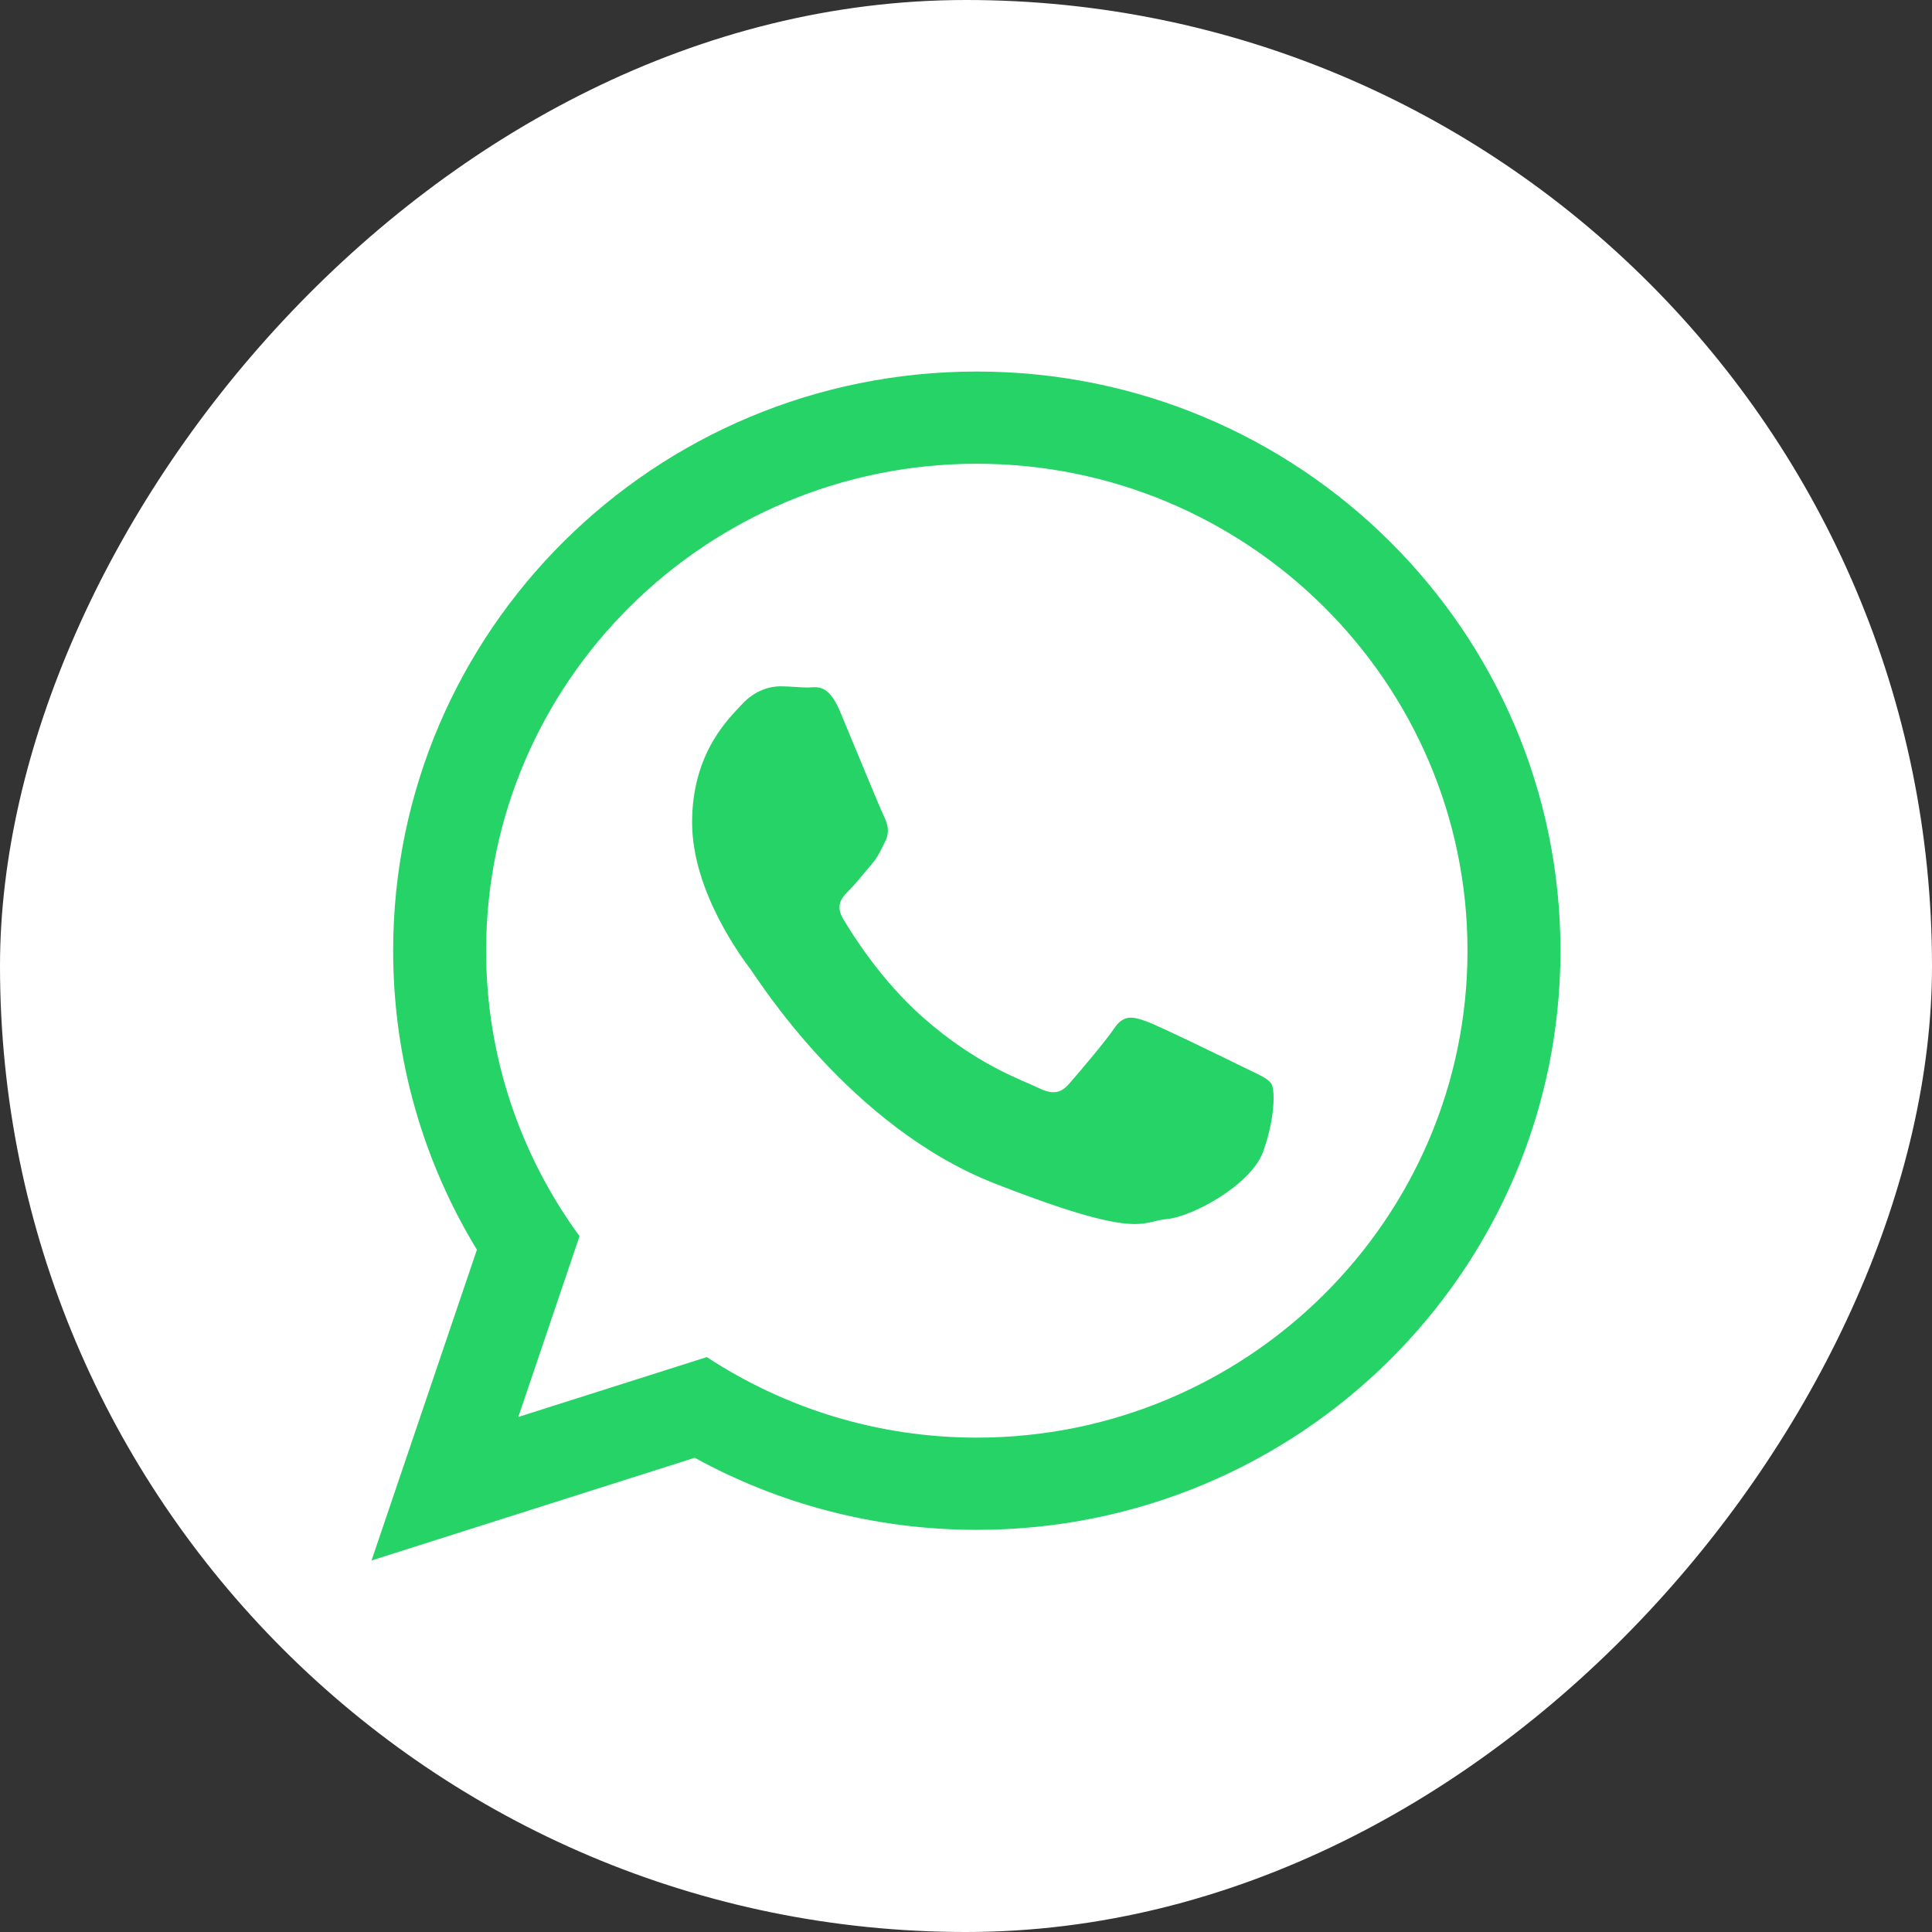
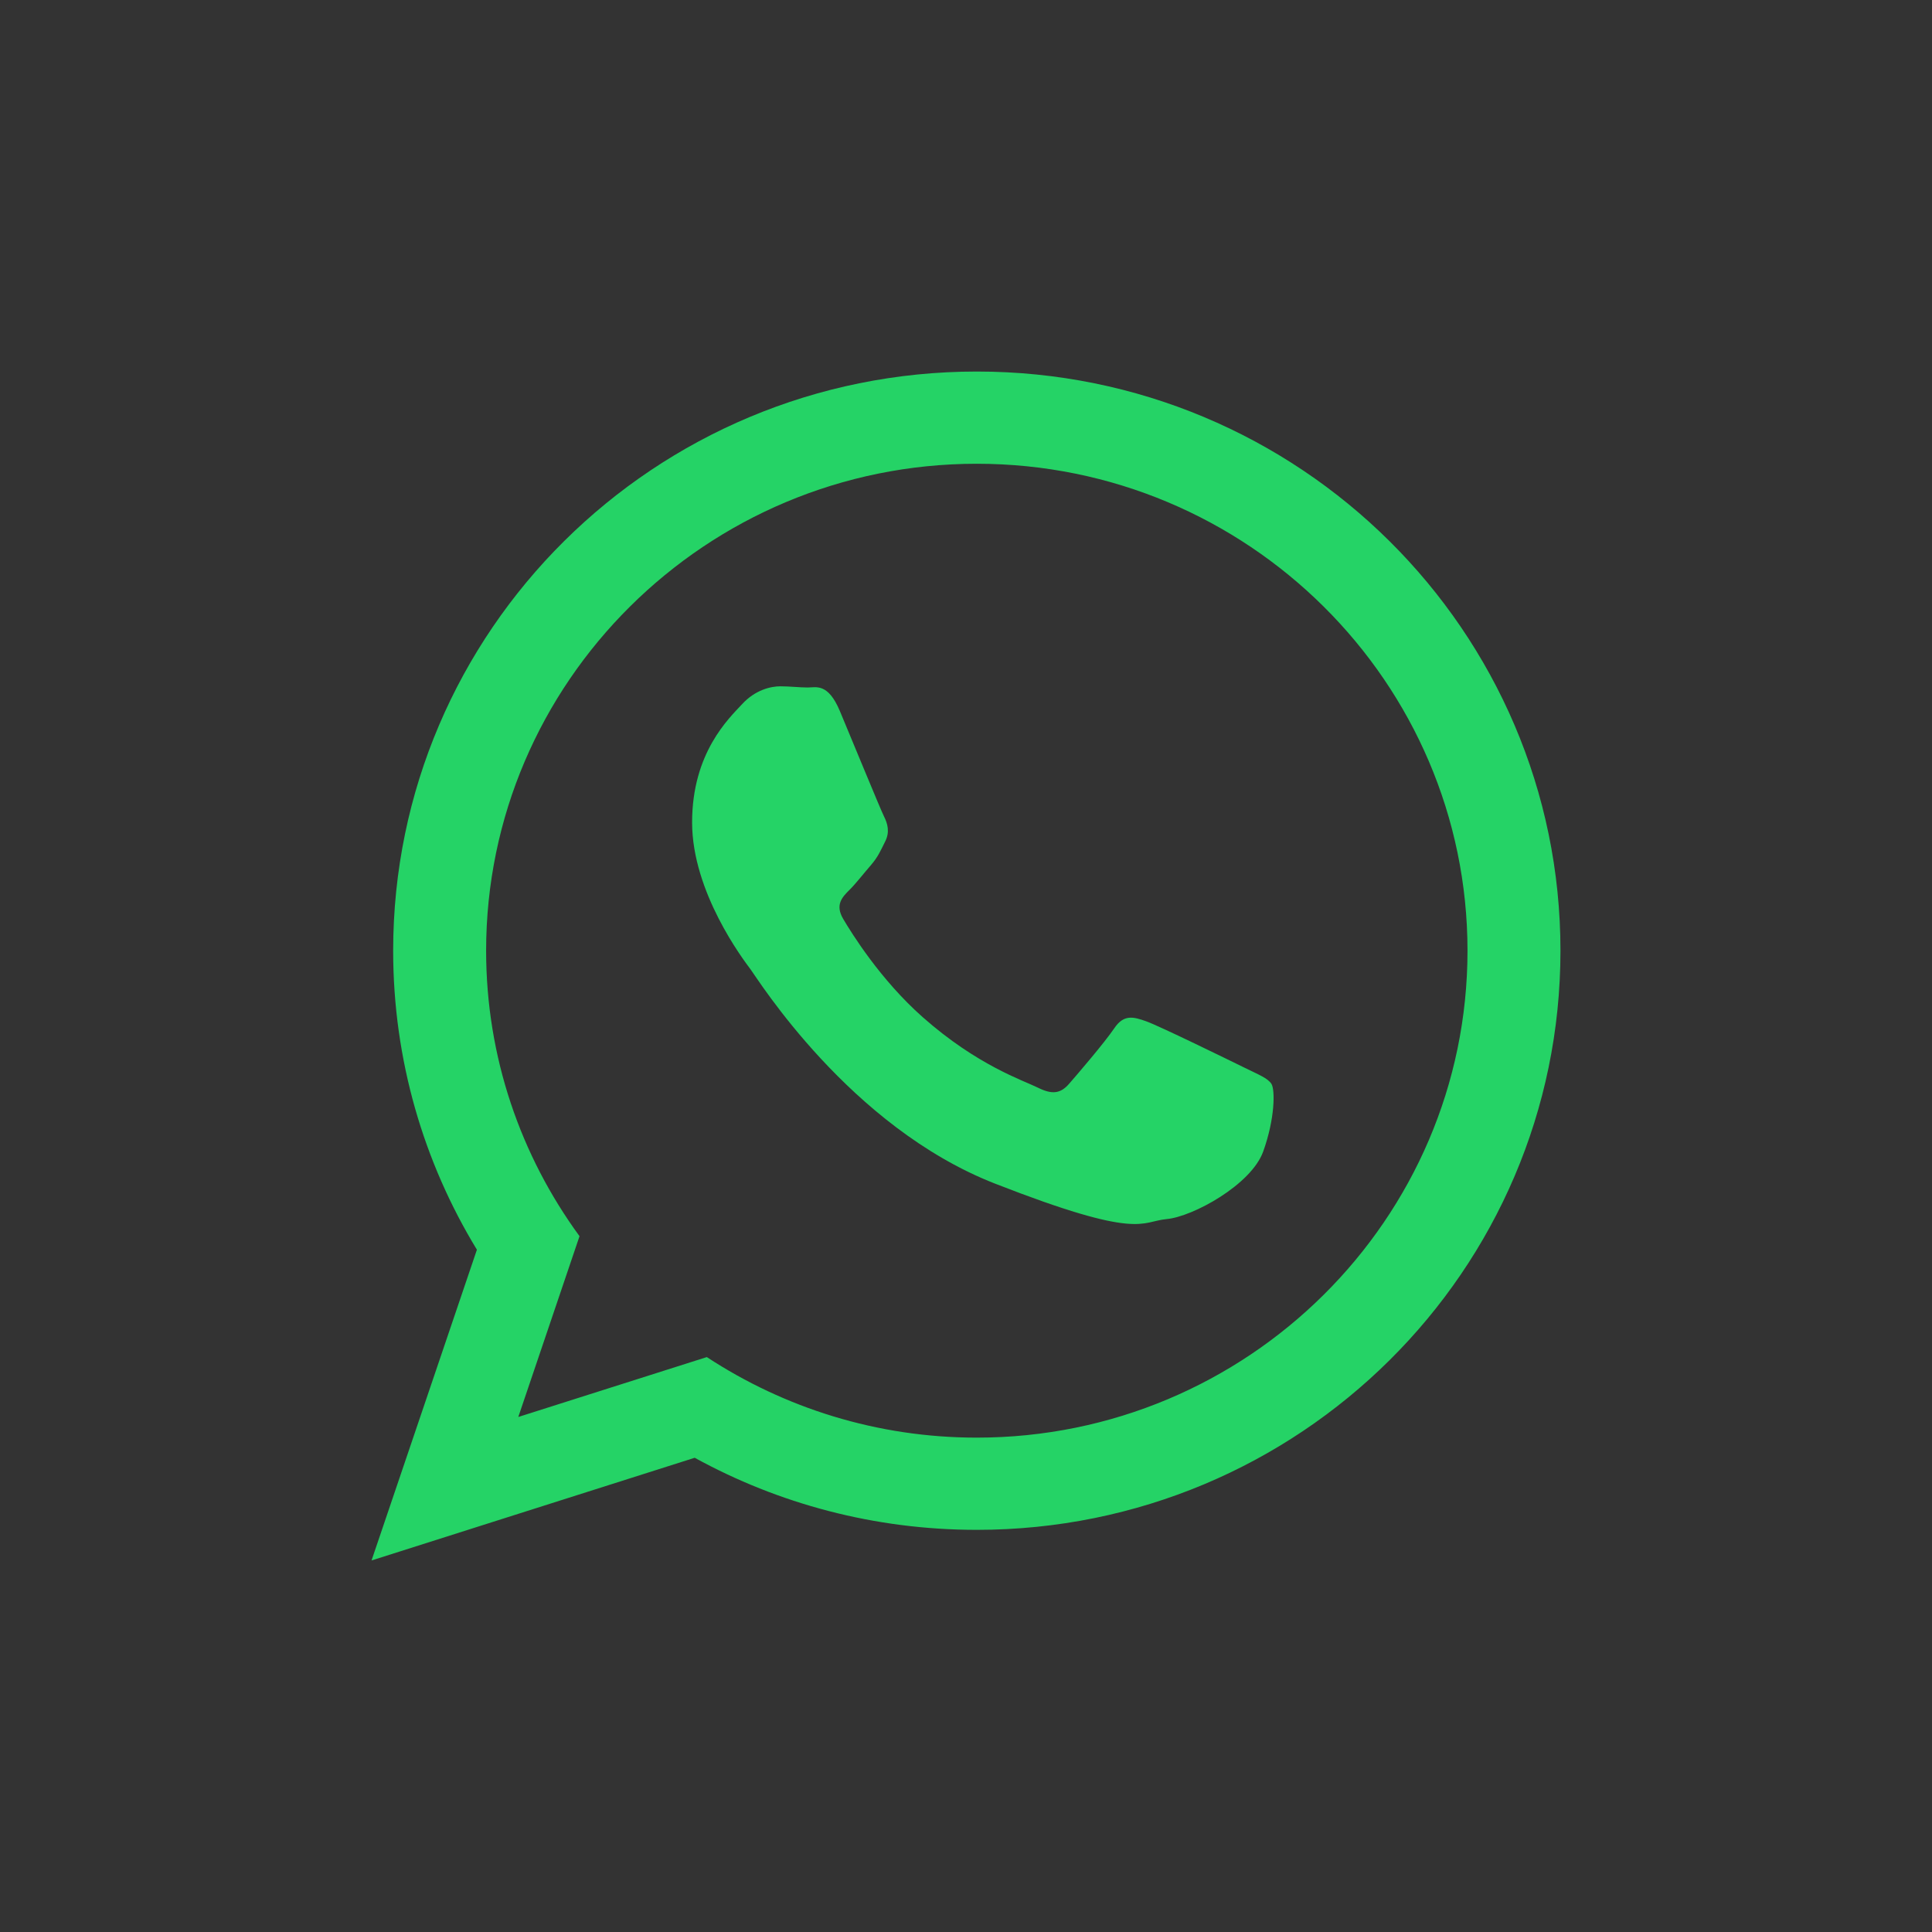
<svg xmlns="http://www.w3.org/2000/svg" width="26" height="26" viewBox="0 0 26 26" fill="none">
  <rect x="0" y="0" width="26" height="26" fill="#333333" stroke="none" />
-   <rect width="26" height="26" rx="13" transform="matrix(1 0 0 -1 0 26)" fill="white" />
  <path fill-rule="evenodd" clip-rule="evenodd" d="M13.145 20.588C11.768 20.588 10.474 20.236 9.349 19.618L5 21L6.418 16.818C5.703 15.644 5.291 14.266 5.291 12.794C5.291 8.489 8.807 5 13.146 5C17.483 5 21 8.489 21 12.794C21 17.099 17.484 20.588 13.145 20.588ZM13.145 6.241C9.504 6.241 6.542 9.181 6.542 12.794C6.542 14.228 7.009 15.556 7.799 16.636L6.975 19.069L9.512 18.263C10.555 18.947 11.804 19.347 13.145 19.347C16.787 19.347 19.749 16.407 19.749 12.794C19.749 9.181 16.787 6.241 13.145 6.241ZM17.112 14.589C17.063 14.509 16.935 14.461 16.743 14.366C16.55 14.271 15.603 13.808 15.427 13.745C15.25 13.681 15.122 13.649 14.994 13.84C14.865 14.031 14.496 14.461 14.384 14.589C14.271 14.717 14.159 14.733 13.967 14.637C13.774 14.541 13.154 14.34 12.418 13.689C11.846 13.183 11.46 12.557 11.347 12.366C11.235 12.175 11.335 12.072 11.432 11.976C11.518 11.891 11.624 11.753 11.721 11.642C11.817 11.53 11.849 11.451 11.913 11.323C11.977 11.196 11.945 11.084 11.897 10.988C11.849 10.893 11.464 9.953 11.303 9.57C11.143 9.188 10.983 9.252 10.87 9.252C10.758 9.252 10.63 9.236 10.501 9.236C10.373 9.236 10.164 9.284 9.988 9.475C9.811 9.666 9.314 10.128 9.314 11.068C9.314 12.008 10.004 12.916 10.1 13.044C10.196 13.171 11.432 15.163 13.389 15.928C15.347 16.693 15.347 16.438 15.7 16.406C16.052 16.374 16.838 15.944 16.999 15.498C17.16 15.051 17.159 14.669 17.112 14.589Z" fill="#25D366" />
</svg>